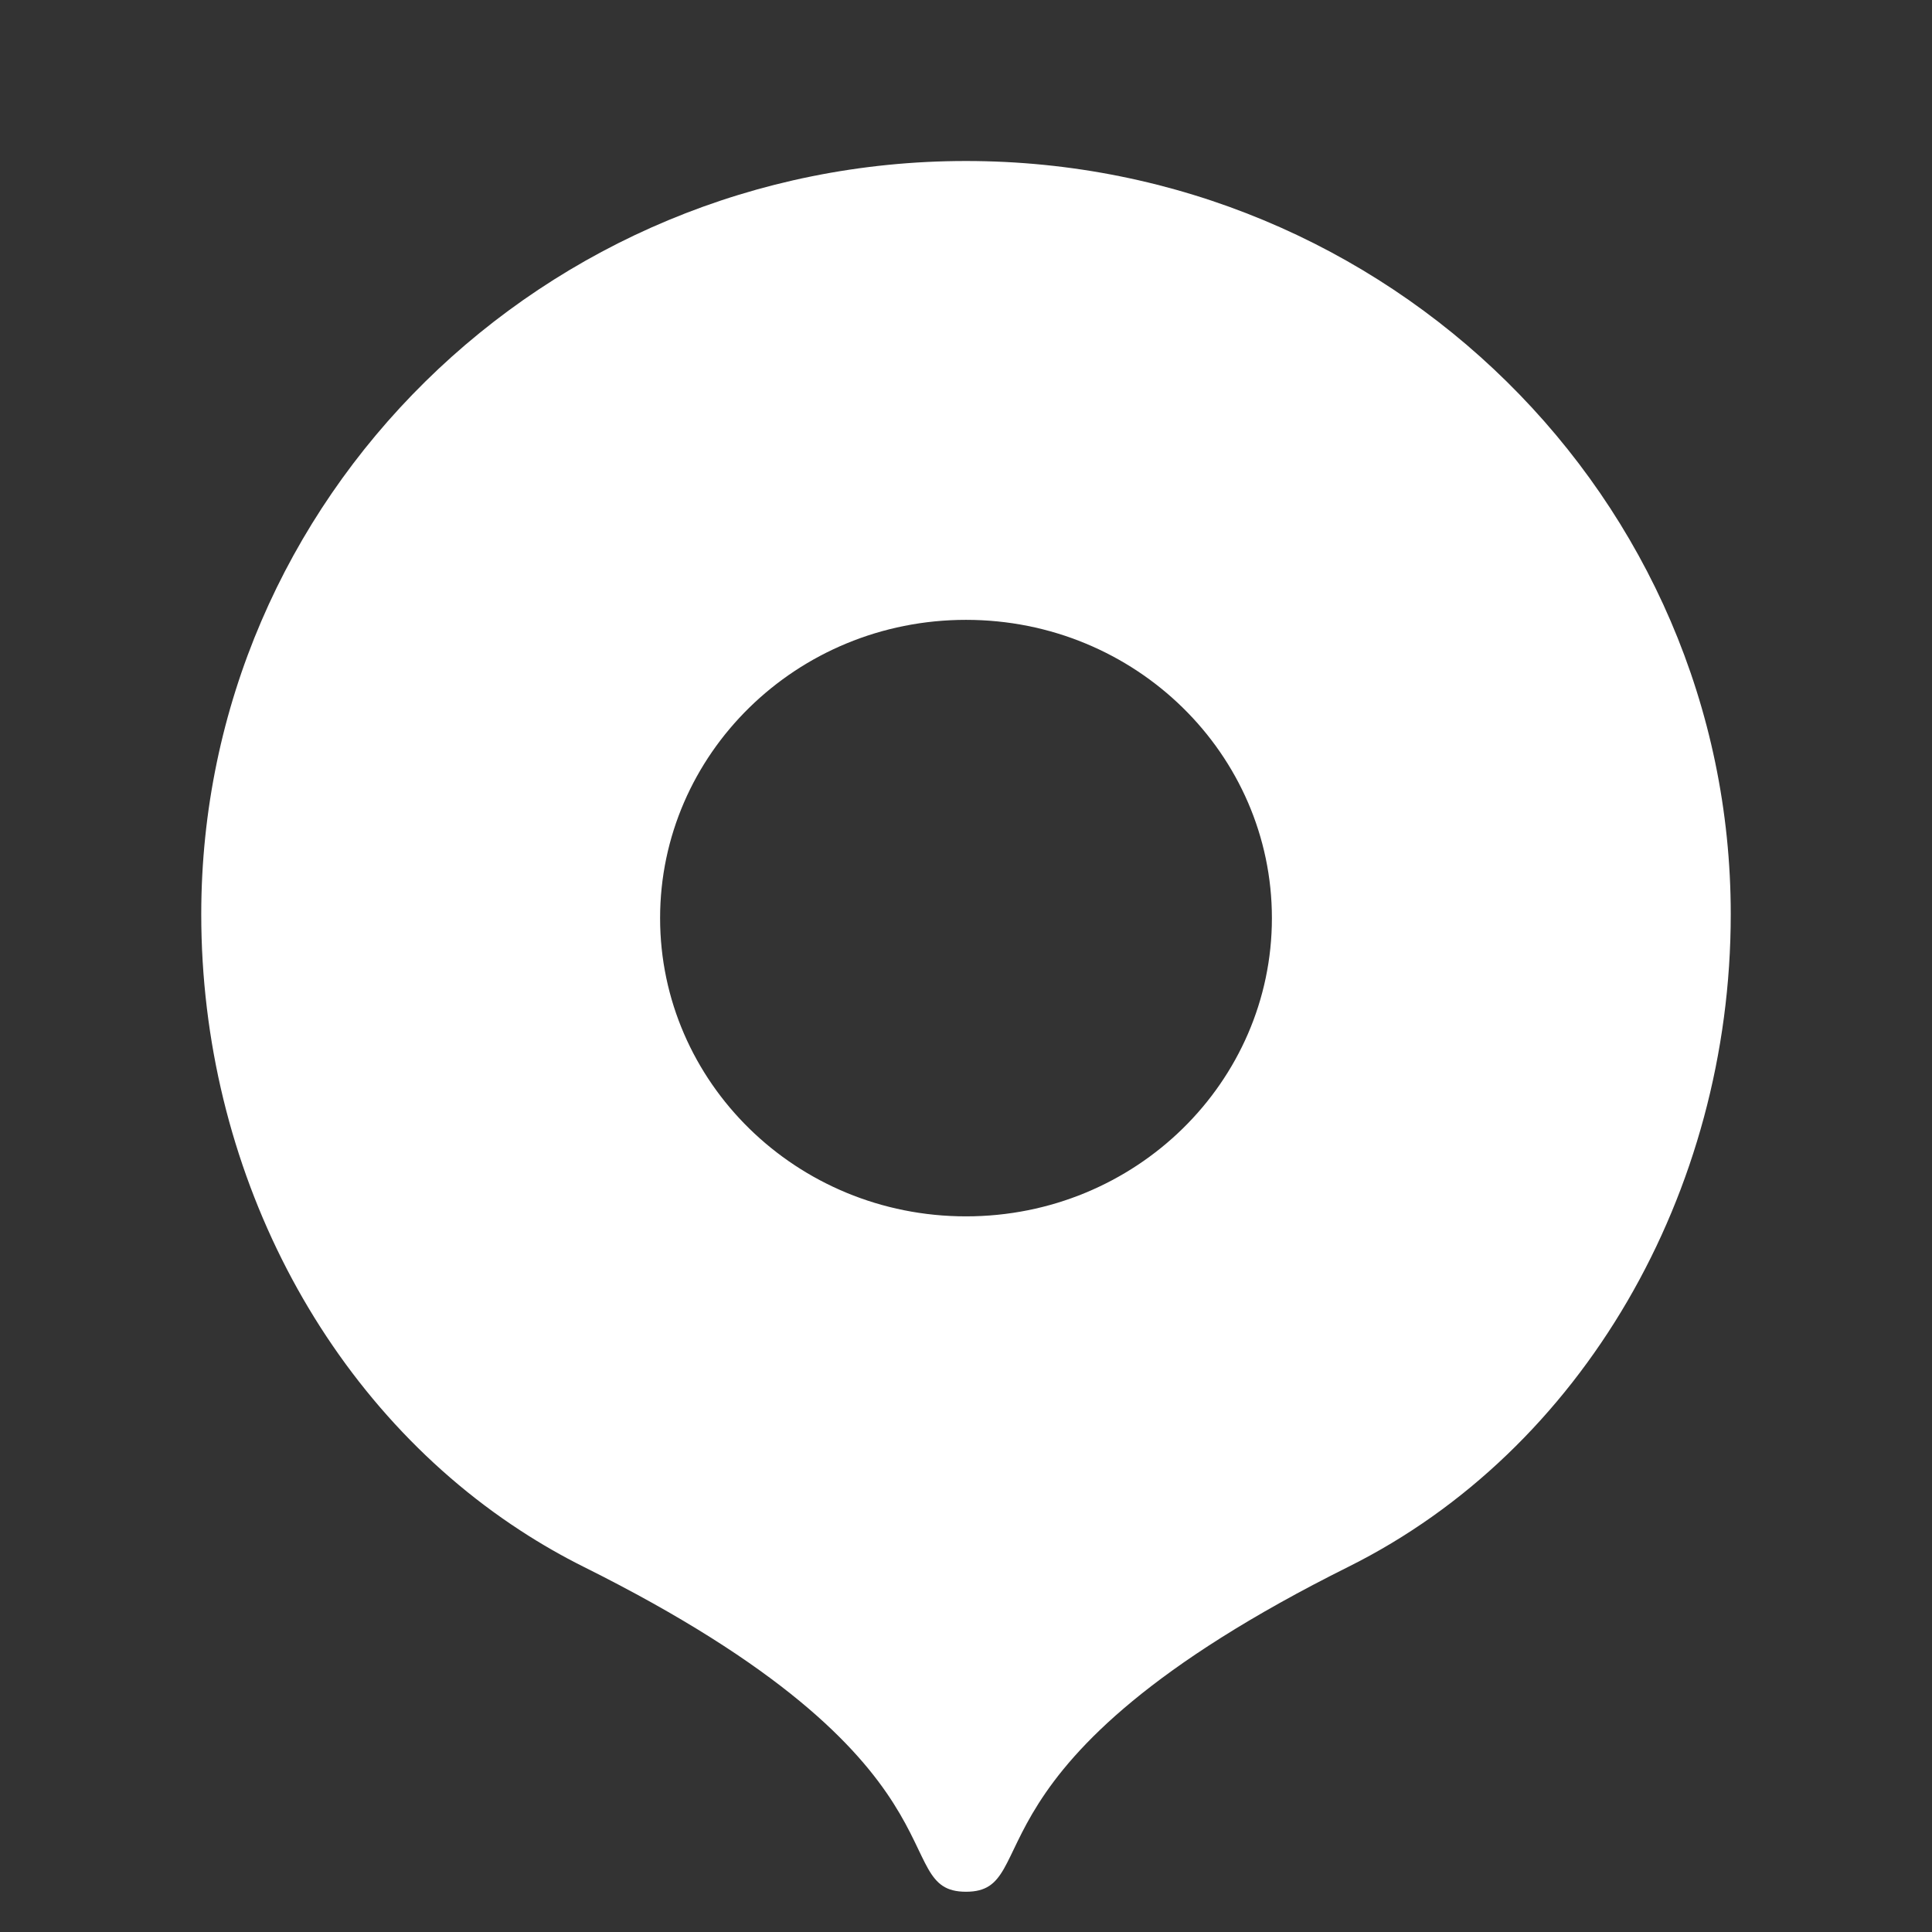
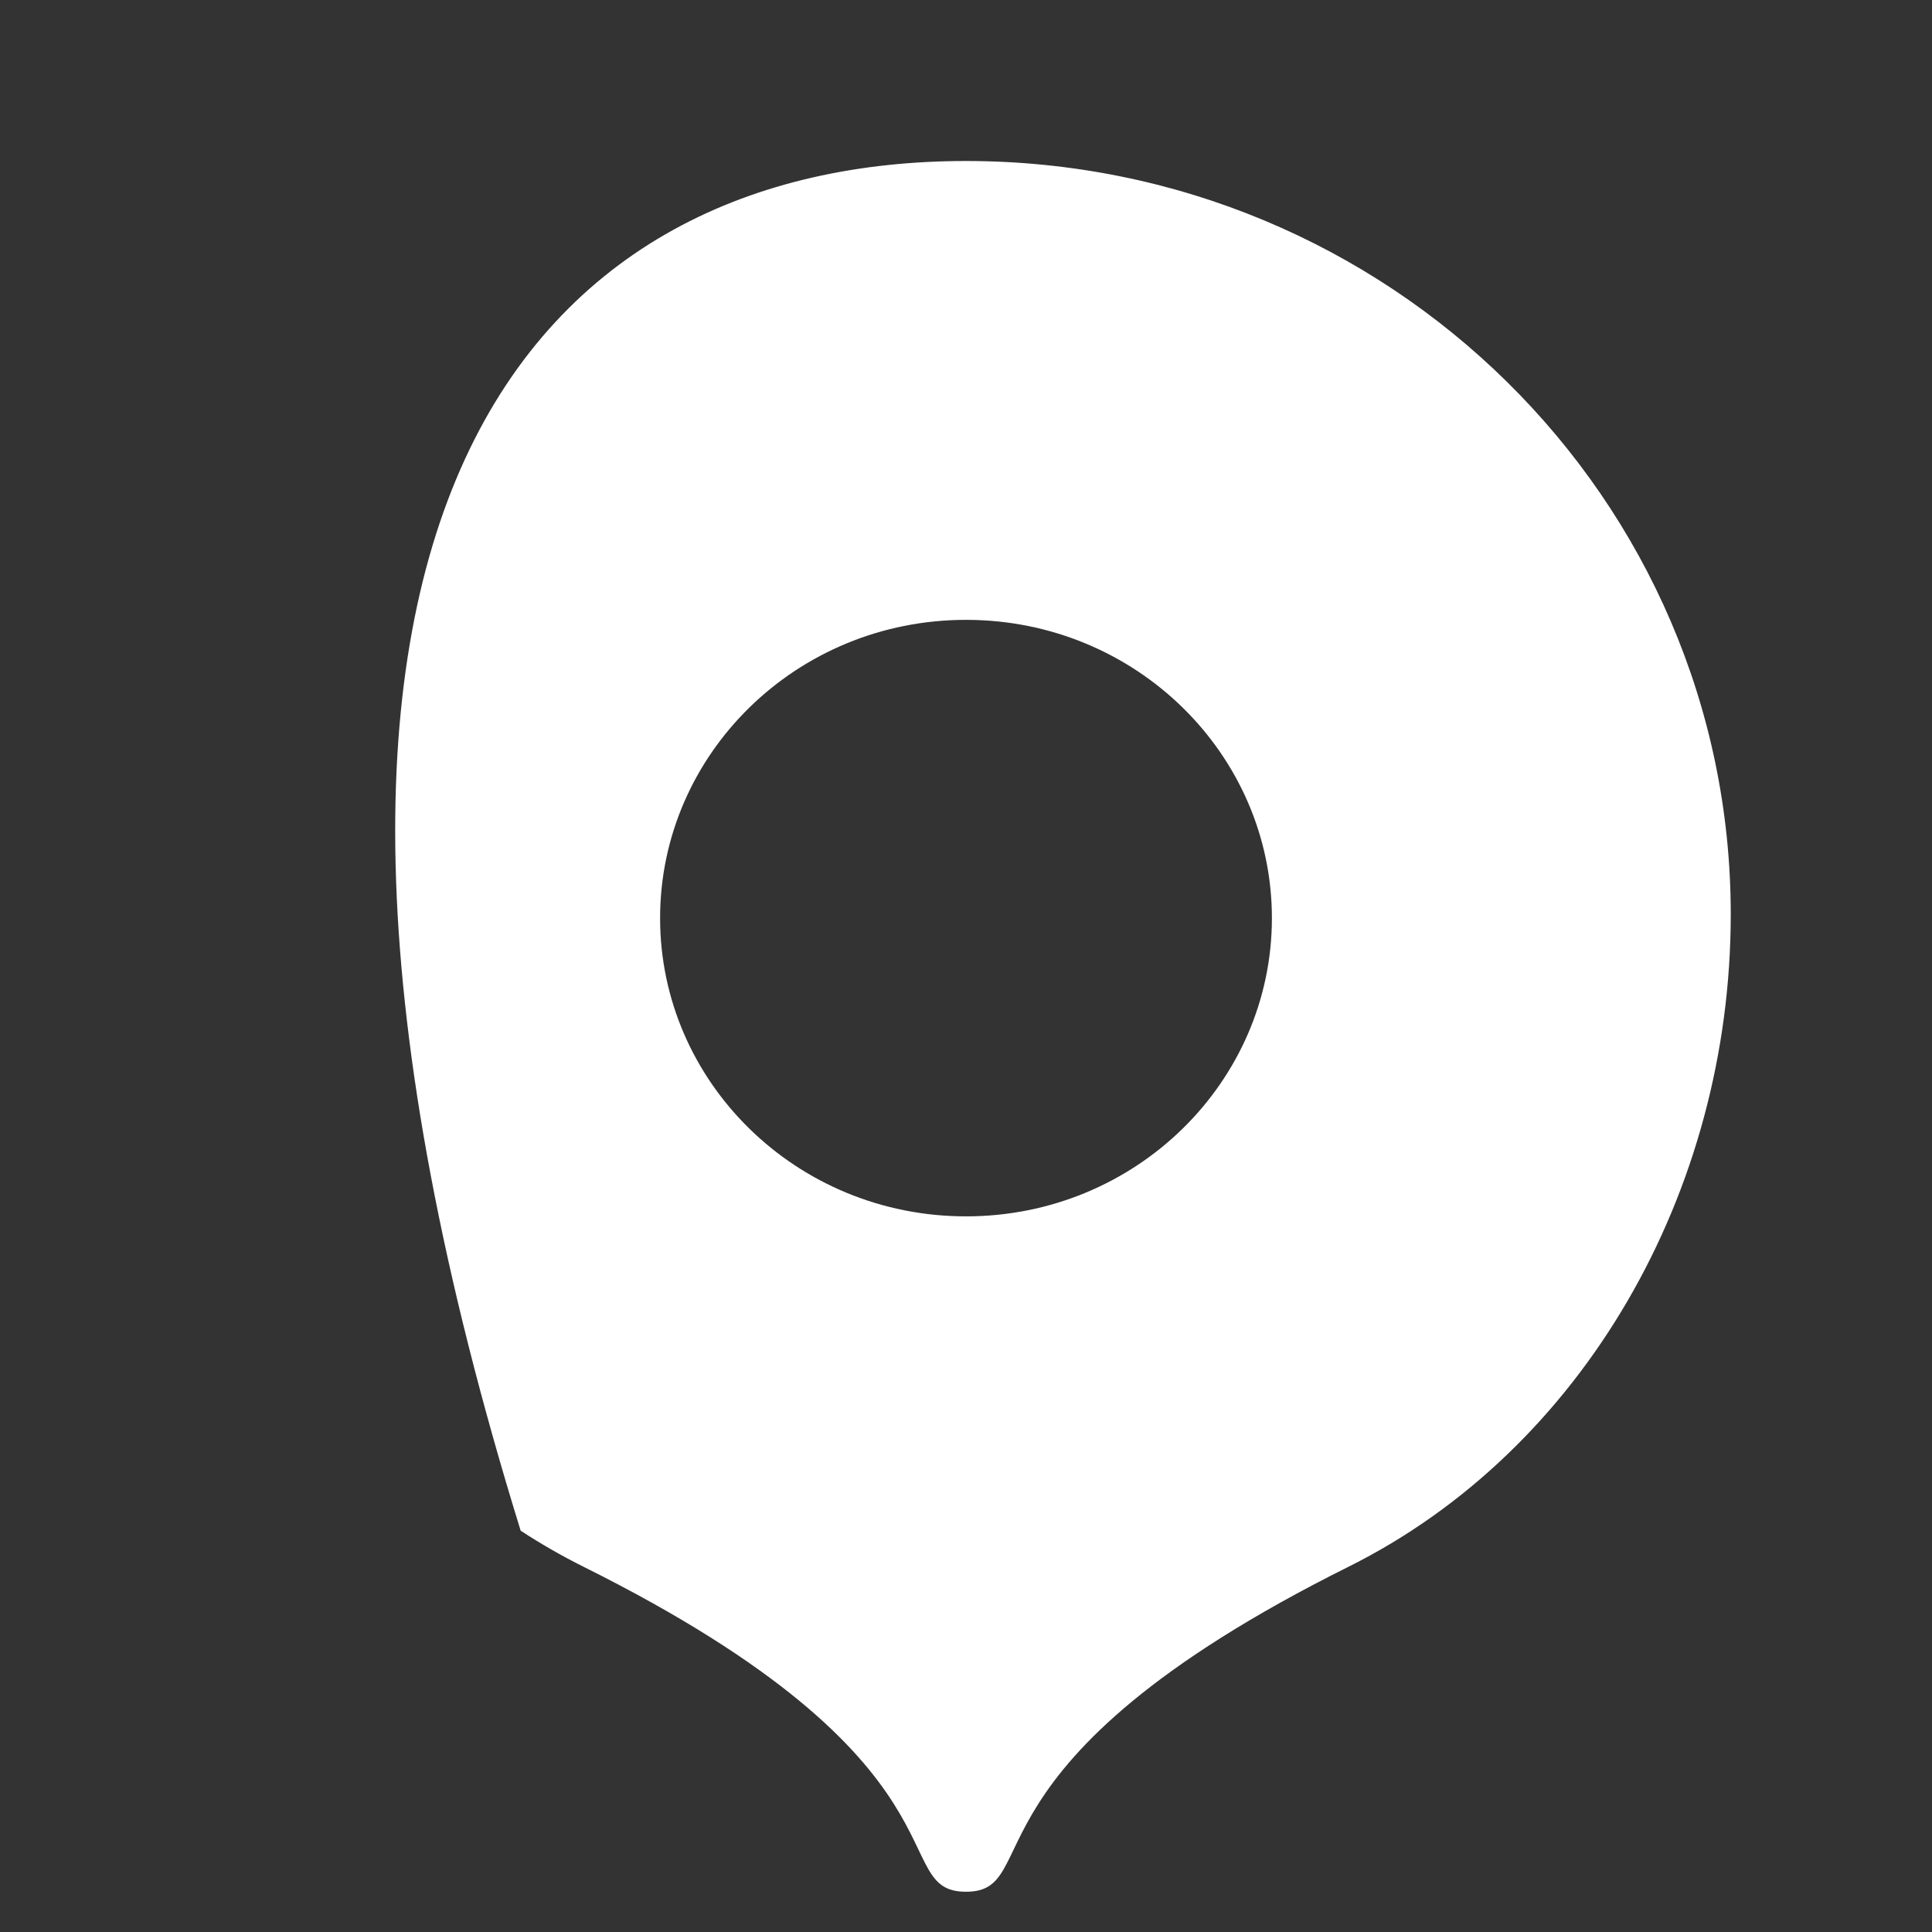
<svg xmlns="http://www.w3.org/2000/svg" width="800" height="800" viewBox="0 0 800 800" fill="none">
  <rect x="0" y="0" width="800" height="800" fill="#333333" stroke="none" />
-   <path d="M400 783.333C366.667 783.333 406.1 730.7 241.767 648.833C232.764 644.34 224.027 639.332 215.6 633.833C133.833 580.633 83.334 483.333 83.334 378.6C83.334 206.333 225.1 66.667 400 66.667C574.9 66.667 716.667 206.333 716.667 378.567C716.667 493.967 655.2 600.467 558.5 648.7C394 730.667 433.333 783.333 400 783.333ZM400 503.667C470.367 503.667 526.667 447.933 526.667 380.167C526.667 312.4 470.367 256.667 400 256.667C329.633 256.667 273.333 312.4 273.333 380.167C273.333 447.933 329.633 503.667 400 503.667Z" fill="white" />
+   <path d="M400 783.333C366.667 783.333 406.1 730.7 241.767 648.833C232.764 644.34 224.027 639.332 215.6 633.833C83.334 206.333 225.1 66.667 400 66.667C574.9 66.667 716.667 206.333 716.667 378.567C716.667 493.967 655.2 600.467 558.5 648.7C394 730.667 433.333 783.333 400 783.333ZM400 503.667C470.367 503.667 526.667 447.933 526.667 380.167C526.667 312.4 470.367 256.667 400 256.667C329.633 256.667 273.333 312.4 273.333 380.167C273.333 447.933 329.633 503.667 400 503.667Z" fill="white" />
</svg>